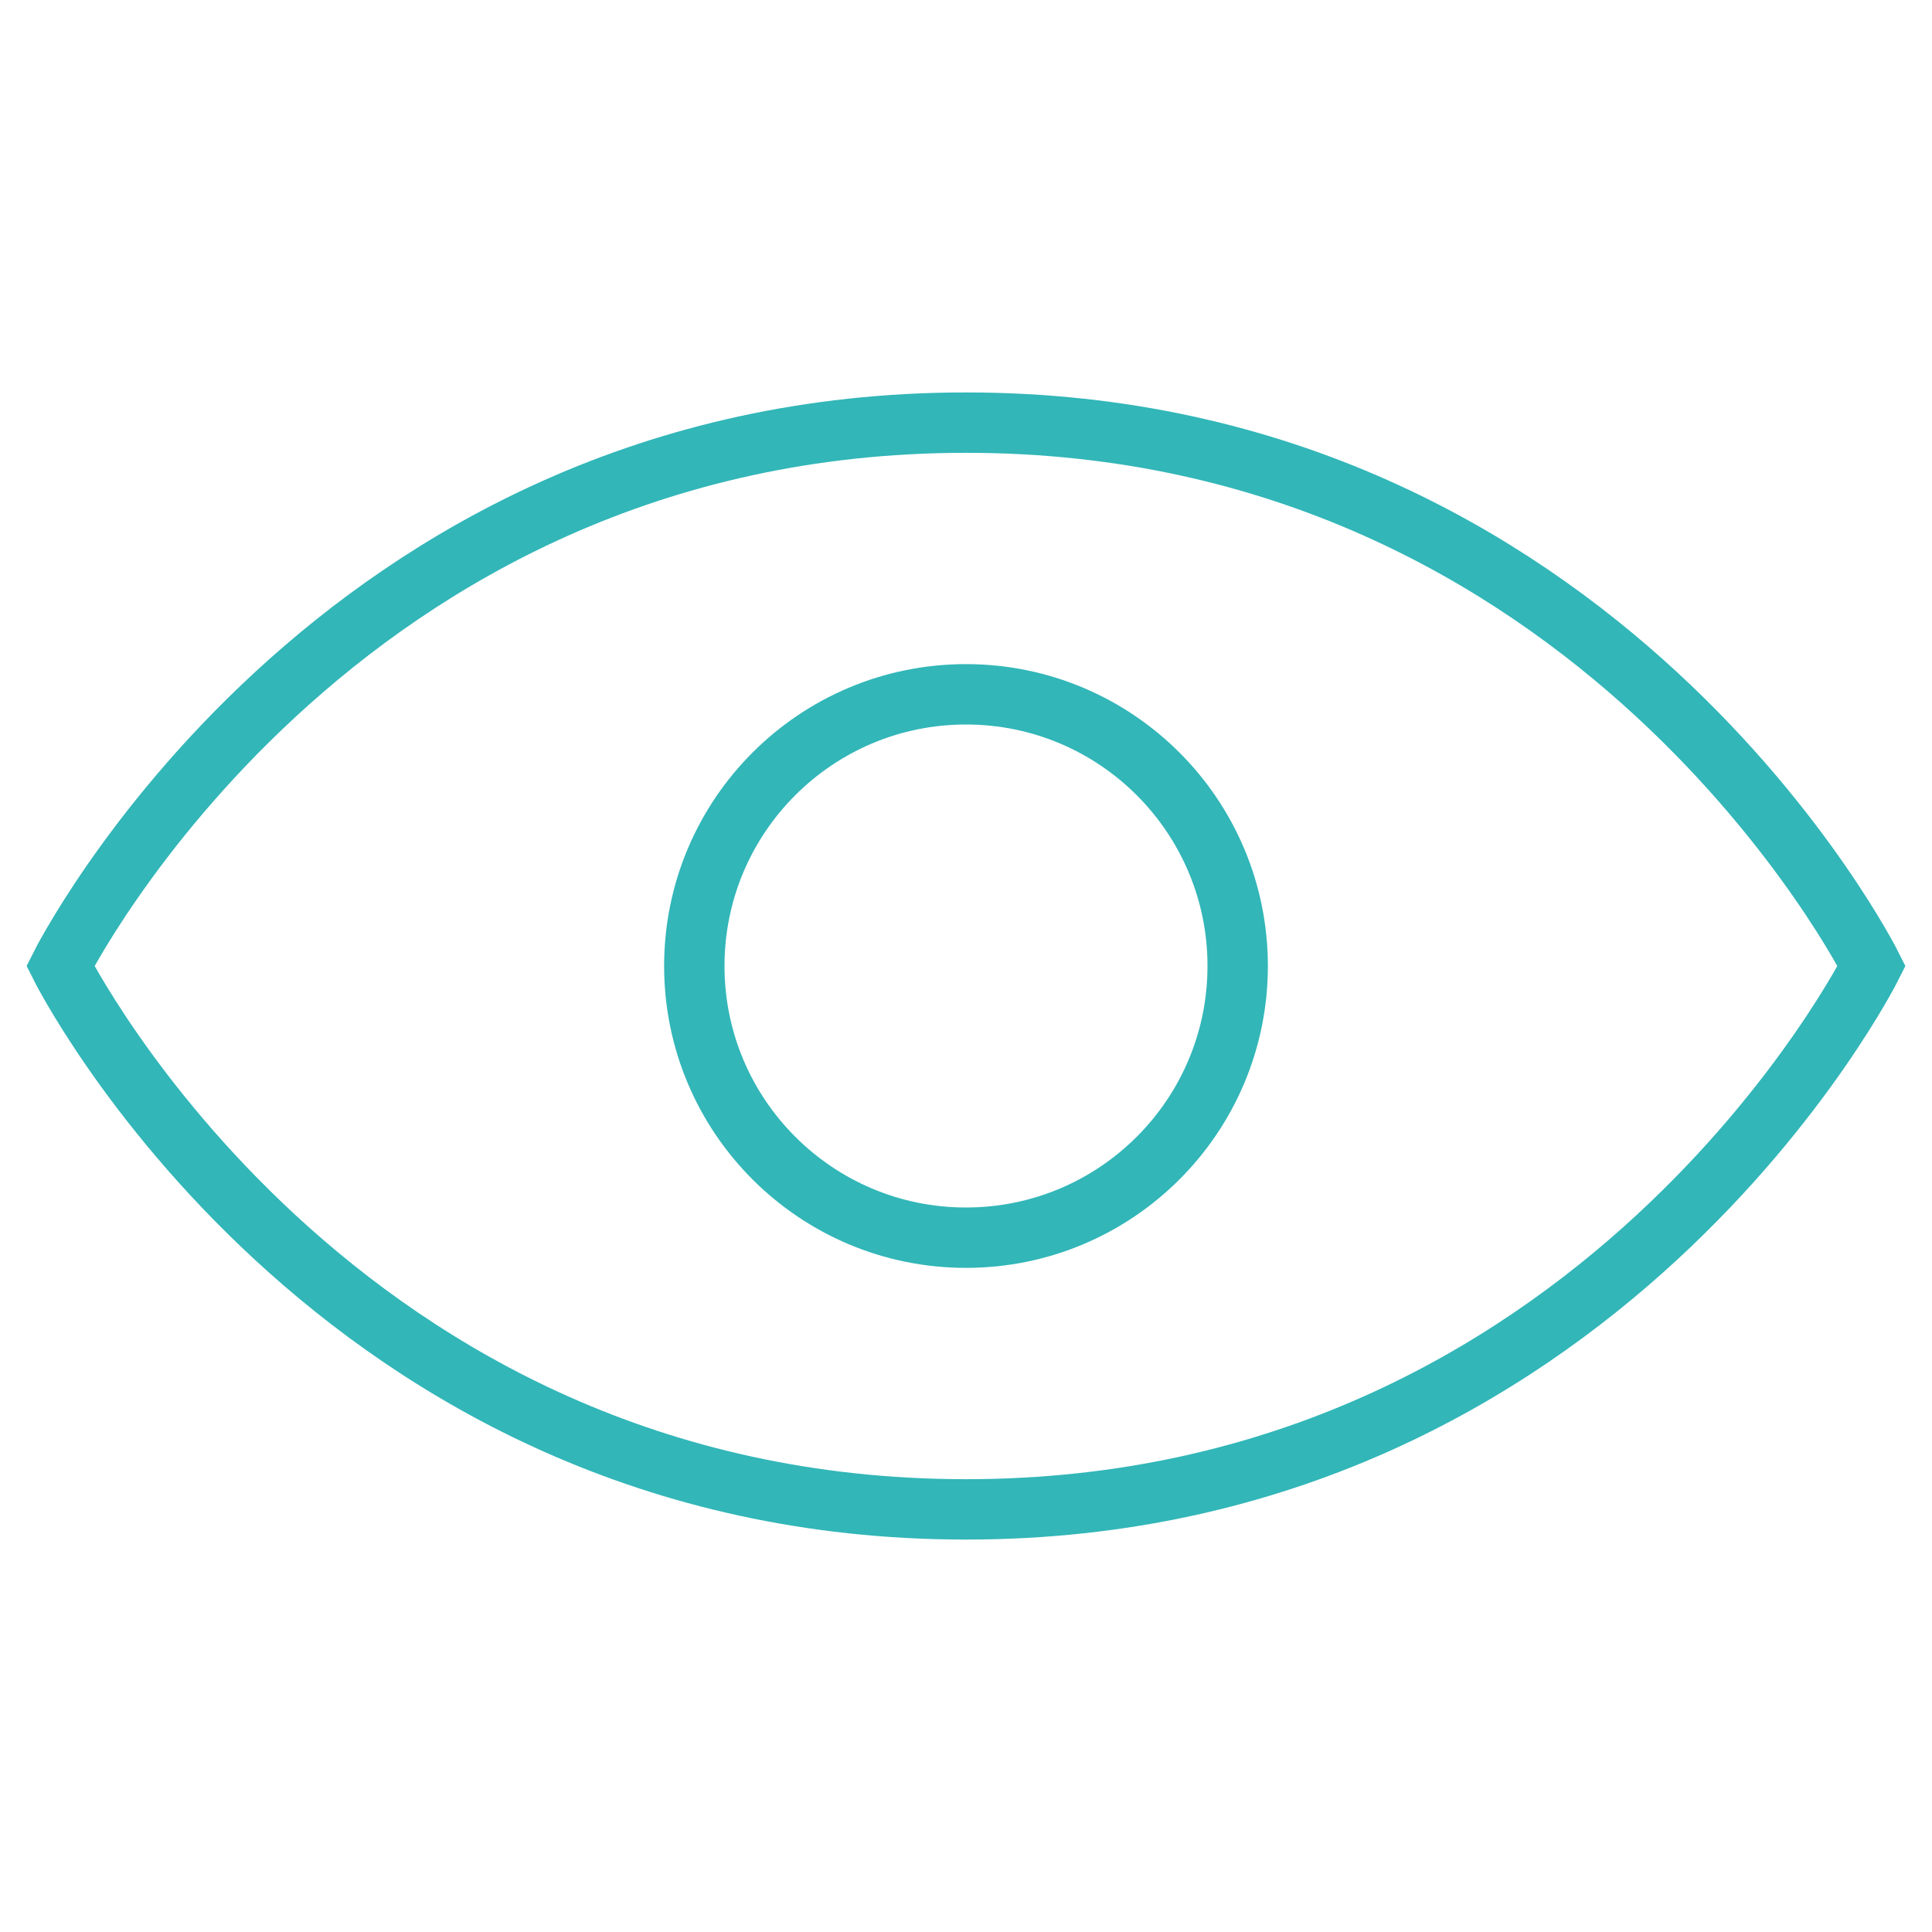
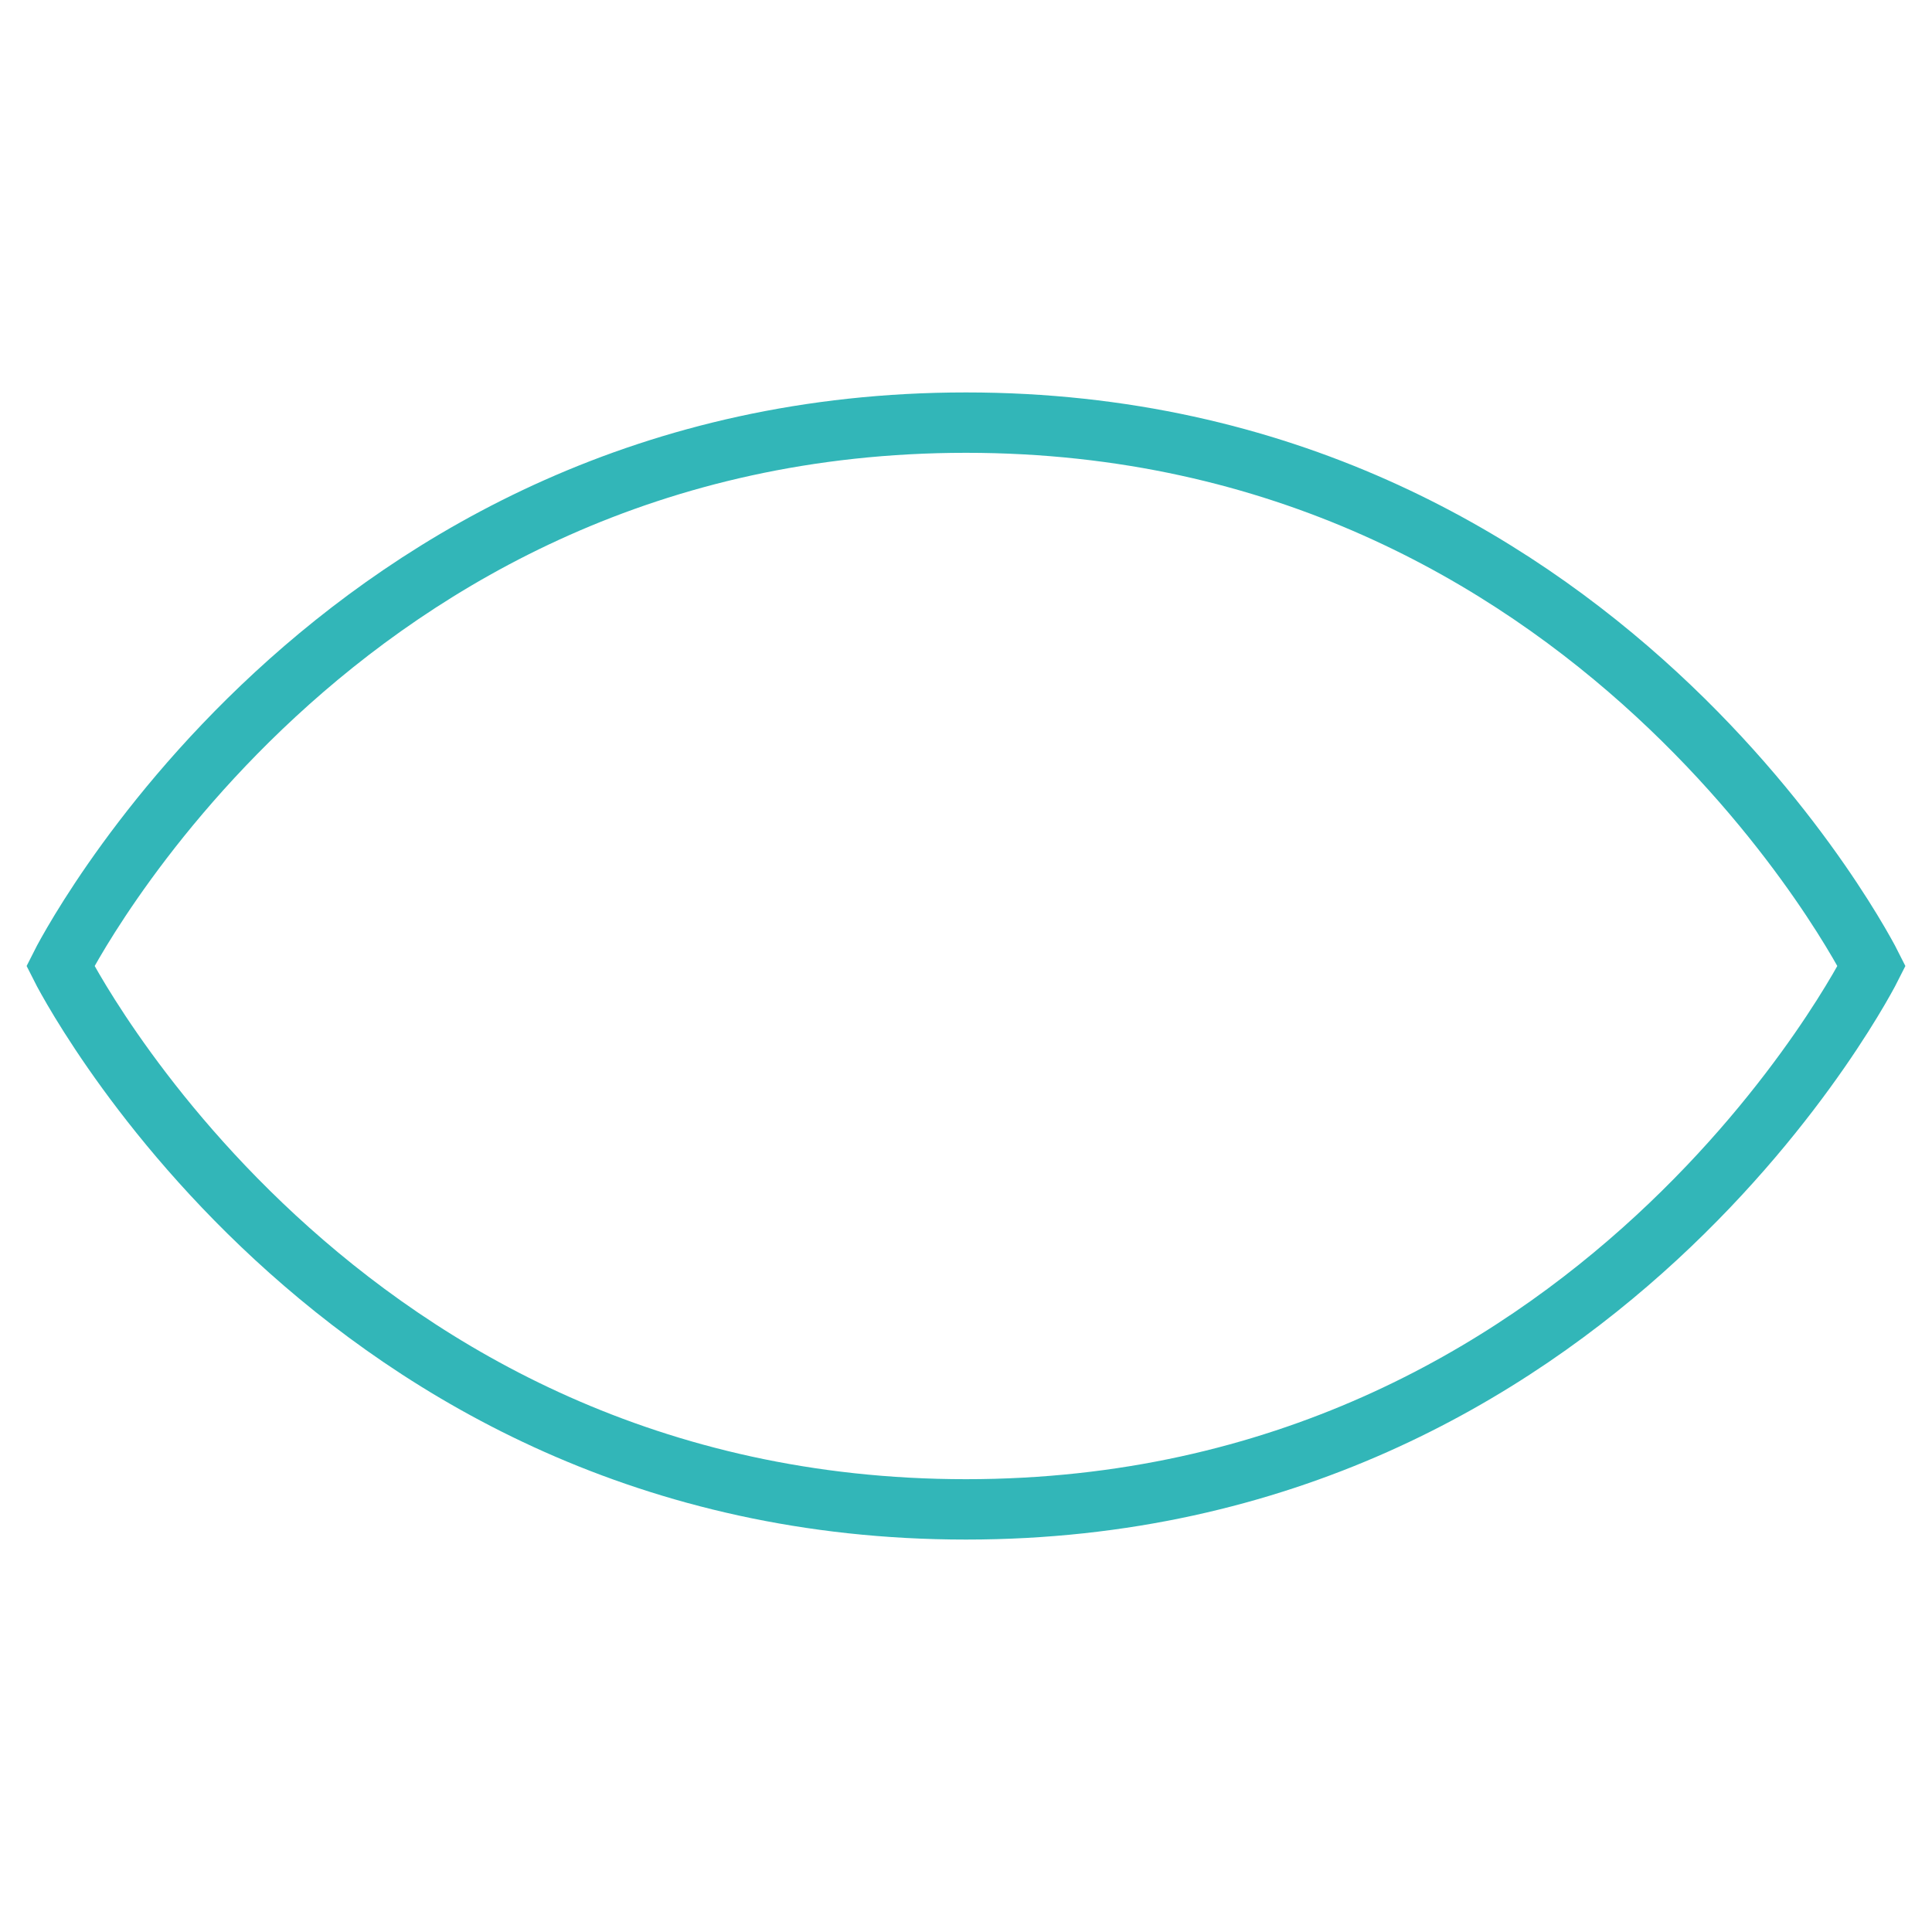
<svg xmlns="http://www.w3.org/2000/svg" width="32" height="32" viewBox="0 0 32 32" fill="none">
  <path d="M31 16C31 16 26.5 25 16 25C5.5 25 1 16 1 16C1 16 5.5 7 16 7C26.5 7 31 16 31 16Z" stroke="#32B6B8" stroke-linecap="round" />
-   <path d="M20.5 16C20.5 18.485 18.485 20.5 16 20.5C13.515 20.5 11.5 18.485 11.5 16C11.5 13.515 13.515 11.5 16 11.5C18.485 11.5 20.5 13.515 20.5 16Z" stroke="#32B6B8" stroke-linecap="round" />
</svg>